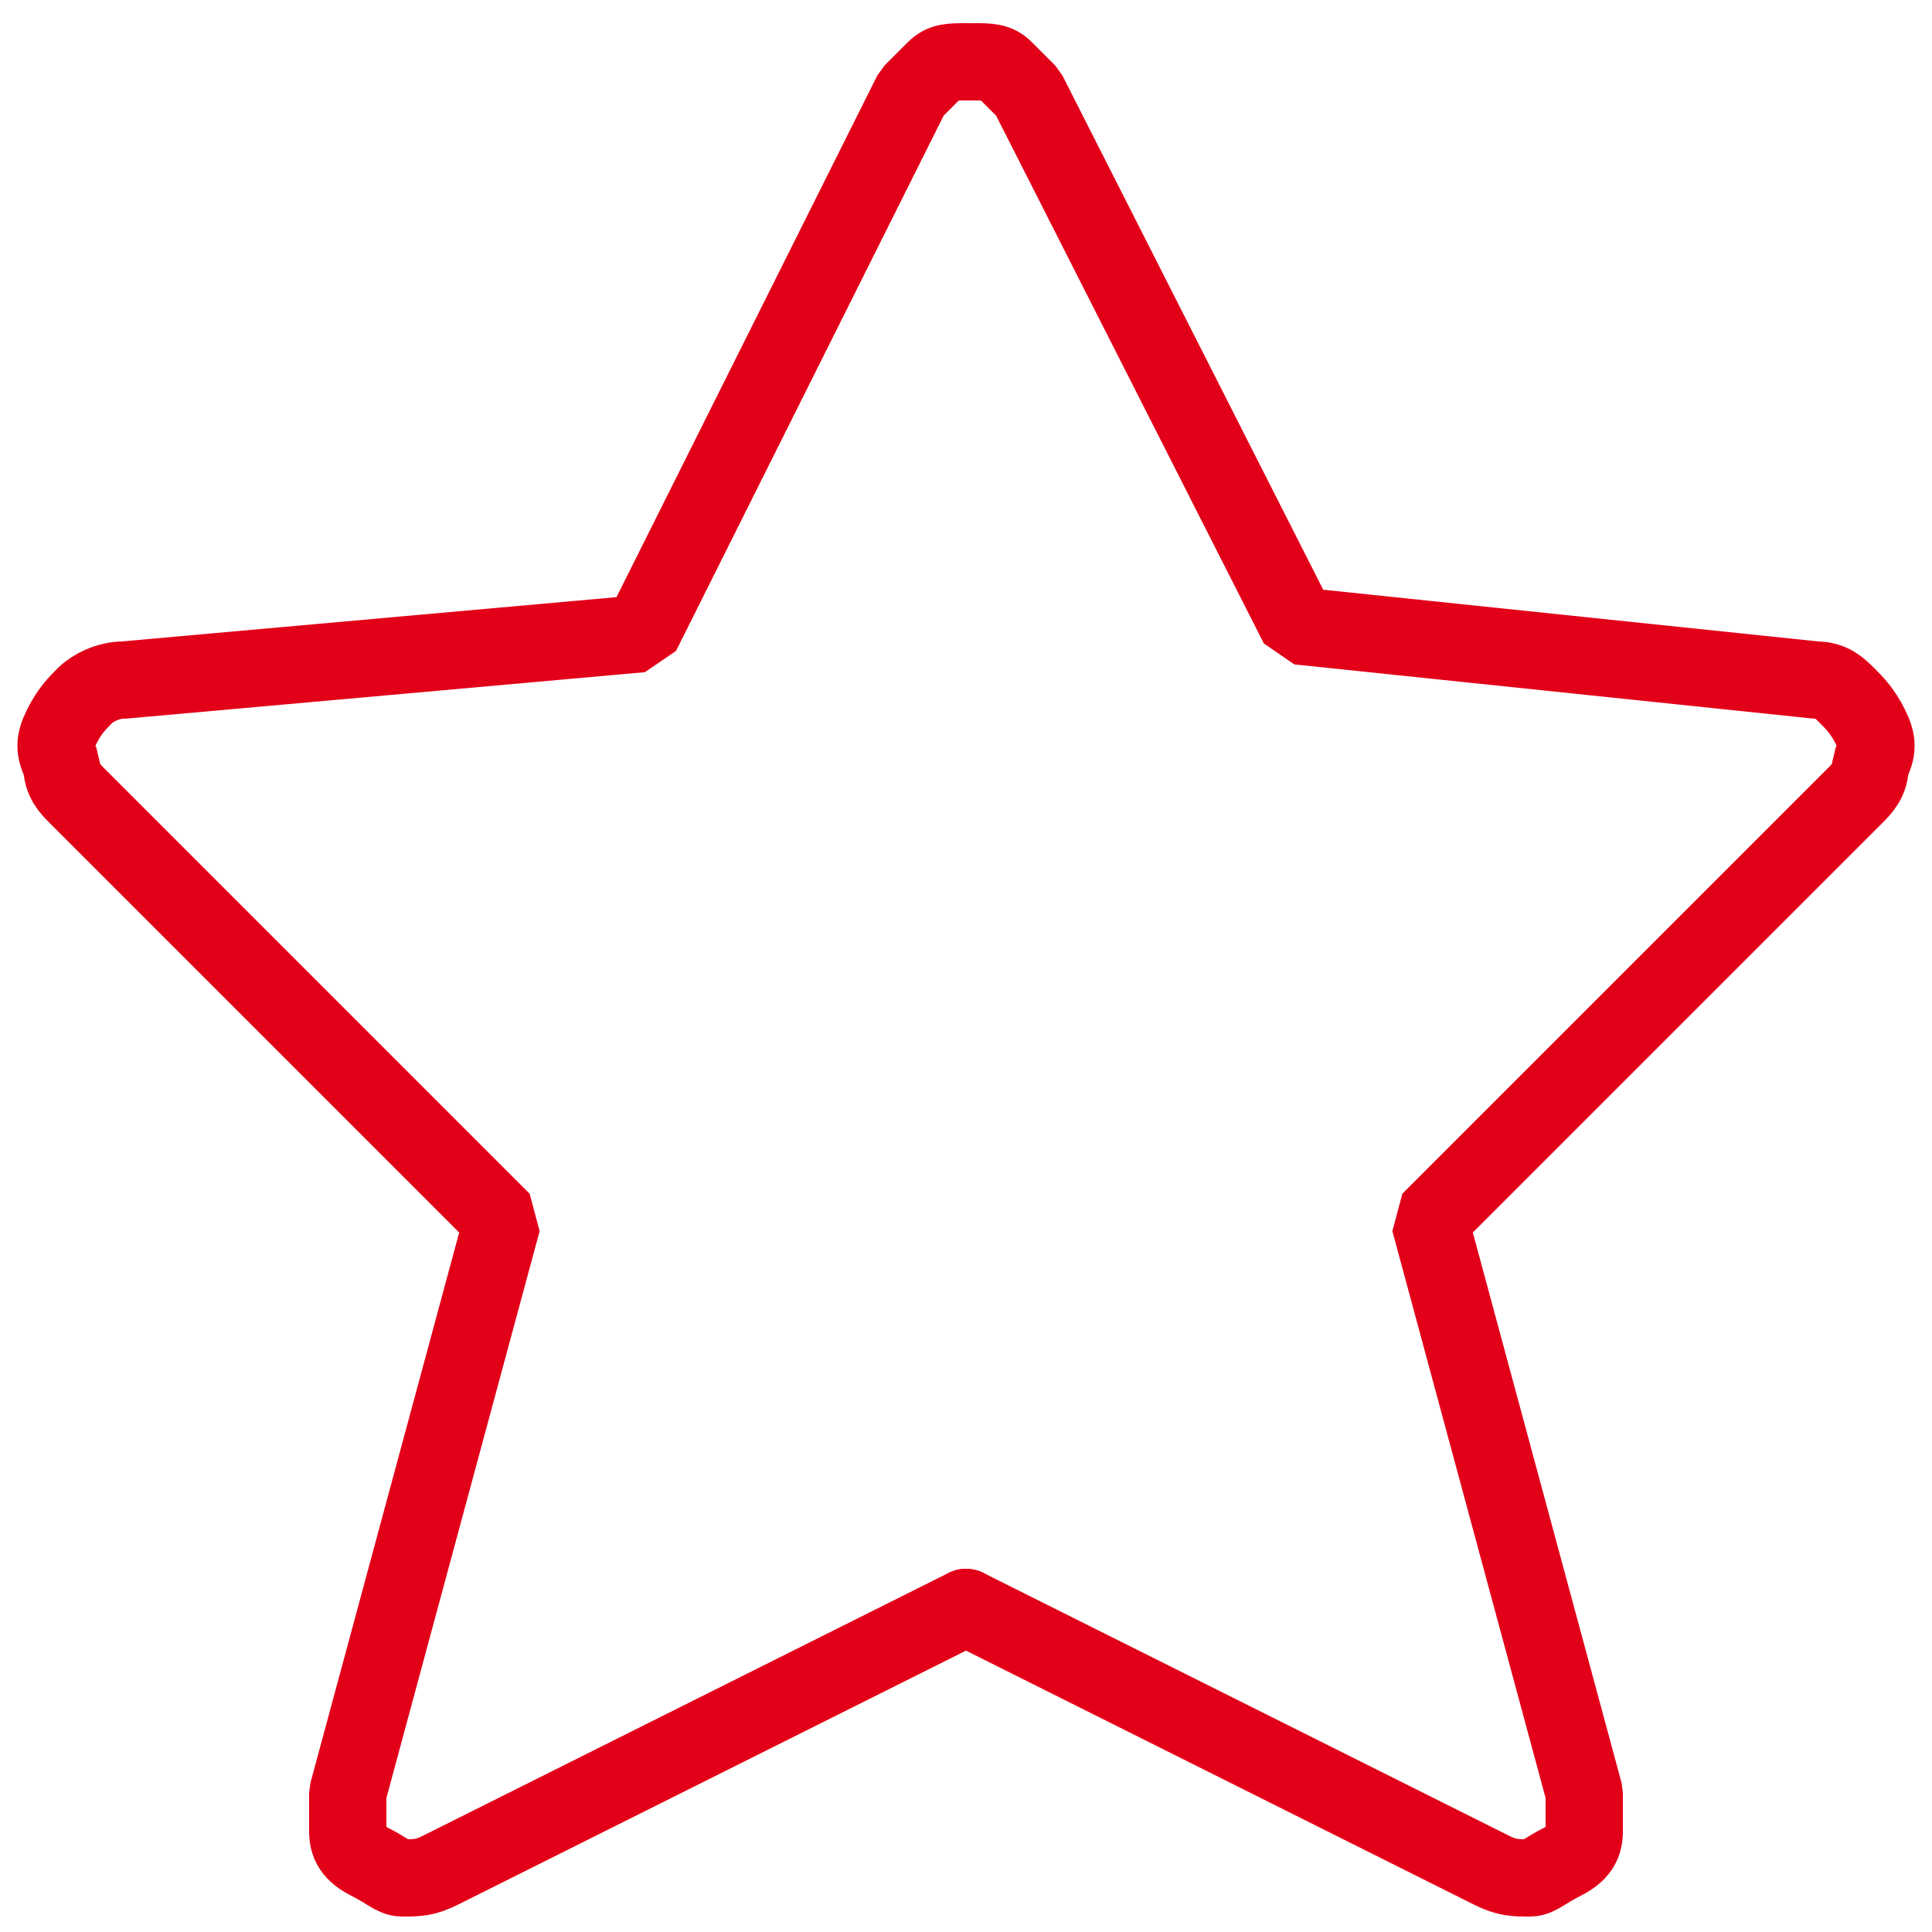
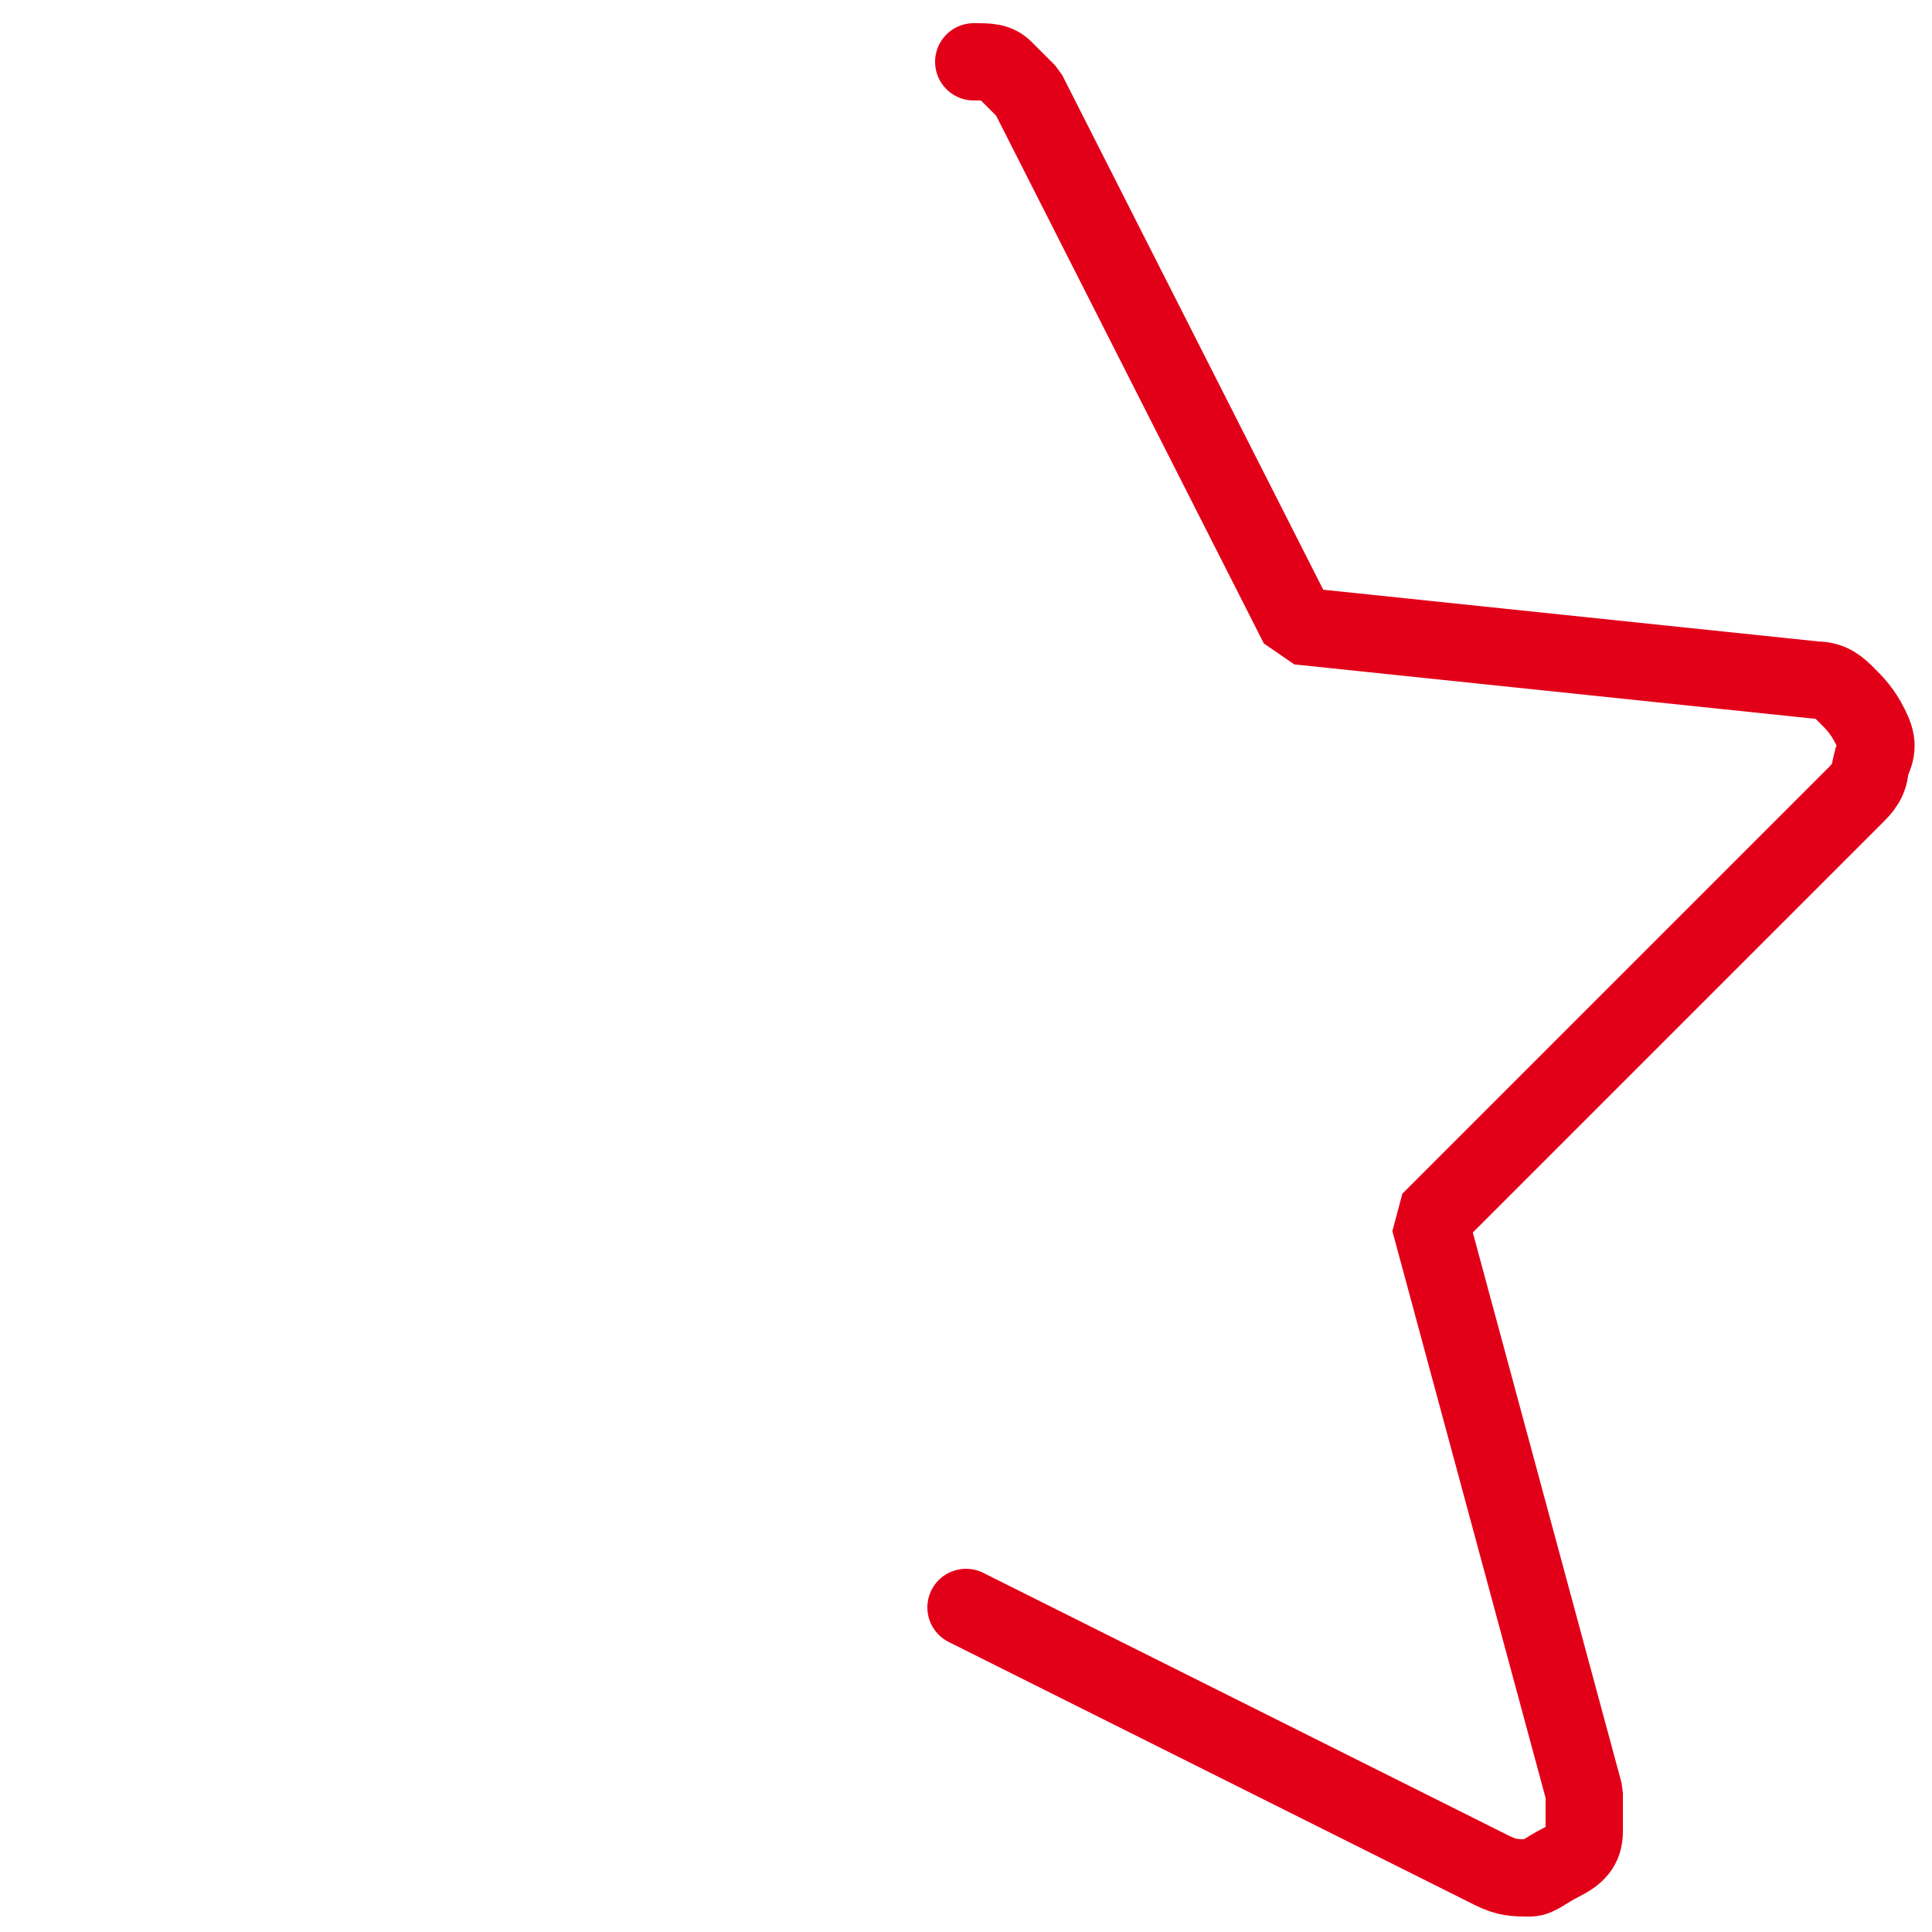
<svg xmlns="http://www.w3.org/2000/svg" version="1.1" id="Layer_1" x="0px" y="0px" viewBox="0 0 25 25" style="enable-background:new 0 0 25 25;" xml:space="preserve">
  <g>
    <path class="right" style="fill:none;stroke:#E20019;stroke-linecap:round;stroke-linejoin:bevel;stroke-miterlimit:10;" d="M12.6,0.8L12.6,0.8   c0.2,0,0.3,0,0.4,0.1c0.1,0.1,0.2,0.2,0.3,0.3l3.5,6.9l6.7,0.7c0.2,0,0.3,0.1,0.4,0.2c0.1,0.1,0.2,0.2,0.3,0.4   c0.1,0.2,0.1,0.3,0,0.5c0,0.2-0.1,0.3-0.2,0.4l-5.5,5.5l2,7.4c0,0.2,0,0.3,0,0.5s-0.1,0.3-0.3,0.4s-0.3,0.2-0.4,0.2   c-0.2,0-0.3,0-0.5-0.1l-6.8-3.4l0,0" />
-     <path class="left" style="fill:none;stroke:#E20019;stroke-linecap:round;stroke-linejoin:bevel;stroke-miterlimit:10;" d="M12.5,0.8L12.5,0.8   c-0.2,0-0.3,0-0.4,0.1C12,1,11.9,1.1,11.8,1.2l-3.5,7L1.6,8.8C1.4,8.8,1.2,8.9,1.1,9S0.9,9.2,0.8,9.4s-0.1,0.3,0,0.5   c0,0.2,0.1,0.3,0.2,0.4l5.5,5.5l-2,7.4c0,0.2,0,0.3,0,0.5s0.1,0.3,0.3,0.4s0.3,0.2,0.4,0.2c0.2,0,0.3,0,0.5-0.1l6.8-3.4l0,0" />
  </g>
</svg>